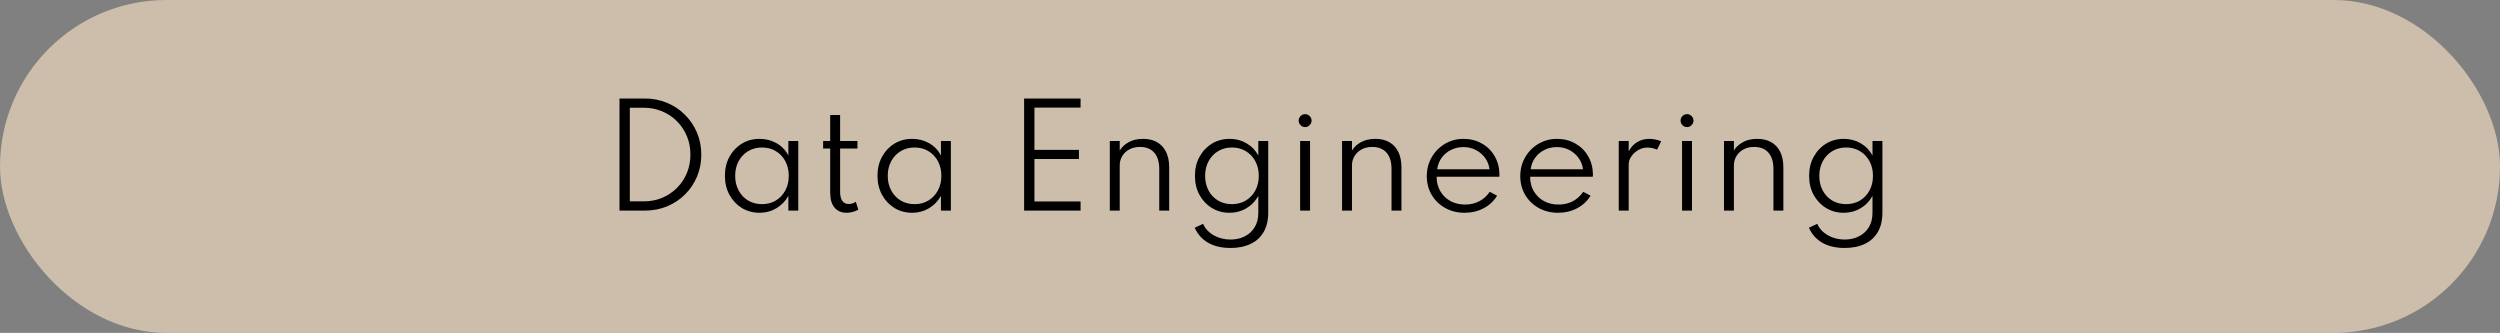
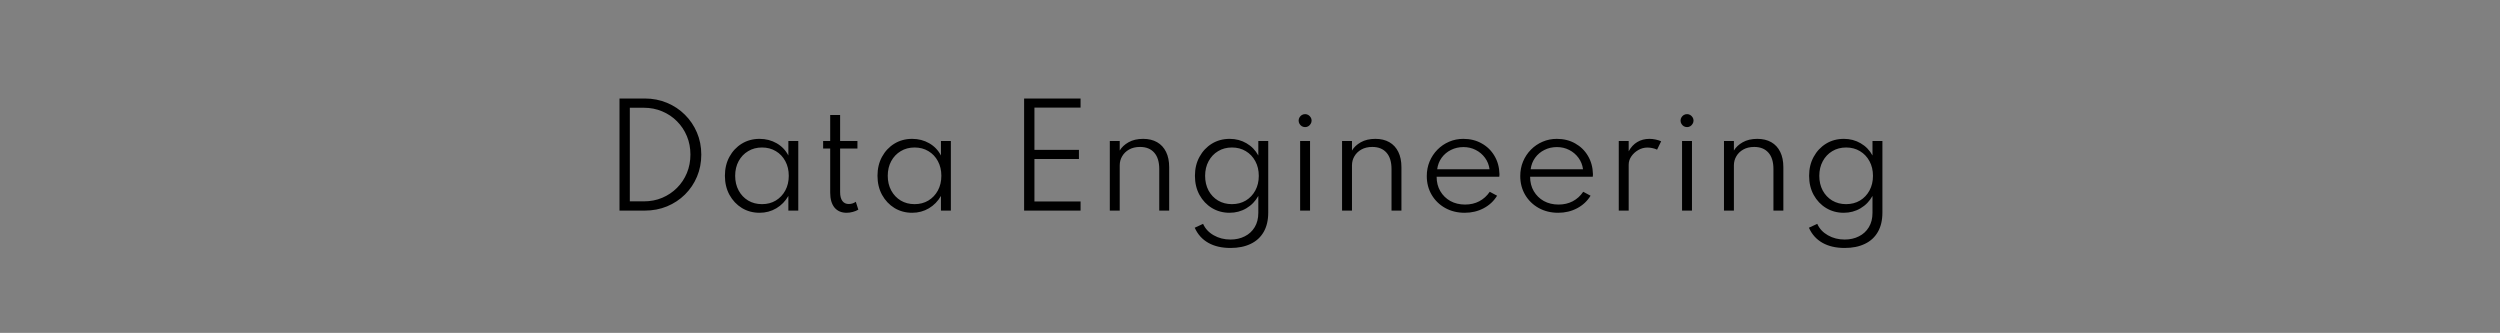
<svg xmlns="http://www.w3.org/2000/svg" width="368" height="49" viewBox="0 0 368 49" fill="none">
  <rect x="0" y="0" width="368" height="49" fill="#808080" stroke="none" />
-   <rect width="368" height="49" rx="24.5" fill="#FFE7C8" fill-opacity="0.6" />
  <path d="M91.19 31V14.5H94.91C96.077 14.5 97.163 14.71 98.17 15.13C99.183 15.55 100.067 16.137 100.82 16.89C101.573 17.637 102.163 18.51 102.59 19.51C103.017 20.51 103.23 21.593 103.23 22.76C103.23 23.92 103.02 25 102.6 26C102.18 27 101.59 27.877 100.83 28.63C100.077 29.377 99.193 29.96 98.18 30.38C97.173 30.793 96.083 31 94.91 31H91.19ZM92.71 29.64H94.77C95.743 29.64 96.643 29.467 97.47 29.12C98.303 28.767 99.03 28.28 99.65 27.66C100.277 27.033 100.763 26.303 101.11 25.47C101.457 24.63 101.63 23.723 101.63 22.75C101.63 21.777 101.457 20.873 101.11 20.04C100.763 19.207 100.277 18.477 99.65 17.85C99.03 17.223 98.303 16.737 97.47 16.39C96.637 16.037 95.737 15.86 94.77 15.86H92.71V29.64ZM111.807 31.32C110.847 31.32 109.98 31.087 109.207 30.62C108.44 30.147 107.83 29.5 107.377 28.68C106.93 27.86 106.707 26.923 106.707 25.87C106.707 24.83 106.927 23.903 107.367 23.09C107.813 22.27 108.42 21.623 109.187 21.15C109.96 20.677 110.833 20.44 111.807 20.44C112.733 20.44 113.573 20.657 114.327 21.09C115.08 21.523 115.653 22.123 116.047 22.89V20.76H117.507V31H116.047V28.84C115.607 29.613 115.017 30.22 114.277 30.66C113.537 31.1 112.713 31.32 111.807 31.32ZM112.167 30.05C112.933 30.05 113.61 29.873 114.197 29.52C114.79 29.16 115.257 28.667 115.597 28.04C115.937 27.407 116.107 26.687 116.107 25.88C116.107 25.067 115.937 24.347 115.597 23.72C115.263 23.093 114.8 22.603 114.207 22.25C113.613 21.89 112.933 21.71 112.167 21.71C111.4 21.71 110.72 21.89 110.127 22.25C109.533 22.603 109.067 23.093 108.727 23.72C108.387 24.347 108.217 25.067 108.217 25.88C108.217 26.687 108.387 27.407 108.727 28.04C109.067 28.667 109.533 29.16 110.127 29.52C110.72 29.873 111.4 30.05 112.167 30.05ZM124.625 31.32C123.858 31.32 123.262 31.063 122.835 30.55C122.415 30.03 122.205 29.3 122.205 28.36V21.86H121.165V20.76H122.205V16.93H123.665V20.76H126.215V21.86H123.665V28.28C123.665 28.847 123.775 29.28 123.995 29.58C124.215 29.88 124.528 30.03 124.935 30.03C125.328 30.03 125.675 29.92 125.975 29.7L126.345 30.86C126.118 31 125.852 31.11 125.545 31.19C125.238 31.277 124.932 31.32 124.625 31.32ZM134.267 31.32C133.307 31.32 132.44 31.087 131.667 30.62C130.9 30.147 130.29 29.5 129.837 28.68C129.39 27.86 129.167 26.923 129.167 25.87C129.167 24.83 129.387 23.903 129.827 23.09C130.274 22.27 130.88 21.623 131.647 21.15C132.42 20.677 133.294 20.44 134.267 20.44C135.194 20.44 136.034 20.657 136.787 21.09C137.54 21.523 138.114 22.123 138.507 22.89V20.76H139.967V31H138.507V28.84C138.067 29.613 137.477 30.22 136.737 30.66C135.997 31.1 135.174 31.32 134.267 31.32ZM134.627 30.05C135.394 30.05 136.07 29.873 136.657 29.52C137.25 29.16 137.717 28.667 138.057 28.04C138.397 27.407 138.567 26.687 138.567 25.88C138.567 25.067 138.397 24.347 138.057 23.72C137.724 23.093 137.26 22.603 136.667 22.25C136.074 21.89 135.394 21.71 134.627 21.71C133.86 21.71 133.18 21.89 132.587 22.25C131.994 22.603 131.527 23.093 131.187 23.72C130.847 24.347 130.677 25.067 130.677 25.88C130.677 26.687 130.847 27.407 131.187 28.04C131.527 28.667 131.994 29.16 132.587 29.52C133.18 29.873 133.86 30.05 134.627 30.05ZM150.749 31V14.5H159.059V15.84H152.269V22.06H158.819V23.4H152.269V29.66H159.059V31H150.749ZM163.363 31V20.76H164.823V22.16C165.103 21.68 165.536 21.273 166.123 20.94C166.709 20.607 167.426 20.44 168.273 20.44C169.066 20.44 169.749 20.603 170.323 20.93C170.896 21.257 171.336 21.733 171.643 22.36C171.949 22.98 172.103 23.73 172.103 24.61V31H170.643V24.89C170.643 23.83 170.396 23.023 169.903 22.47C169.409 21.91 168.713 21.63 167.813 21.63C167.186 21.63 166.649 21.757 166.203 22.01C165.763 22.257 165.423 22.587 165.183 23C164.943 23.407 164.823 23.85 164.823 24.33V31H163.363ZM181.134 36.5C179.841 36.5 178.747 36.247 177.854 35.74C176.961 35.233 176.297 34.493 175.864 33.52L177.094 32.95C177.407 33.657 177.927 34.217 178.654 34.63C179.381 35.05 180.207 35.26 181.134 35.26C181.914 35.26 182.611 35.103 183.224 34.79C183.844 34.483 184.331 34.037 184.684 33.45C185.044 32.863 185.224 32.16 185.224 31.34V28.84C184.797 29.613 184.211 30.22 183.464 30.66C182.724 31.1 181.897 31.32 180.984 31.32C180.031 31.32 179.167 31.087 178.394 30.62C177.627 30.153 177.017 29.51 176.564 28.69C176.117 27.87 175.894 26.933 175.894 25.88C175.894 24.833 176.117 23.903 176.564 23.09C177.011 22.27 177.617 21.623 178.384 21.15C179.157 20.677 180.034 20.44 181.014 20.44C181.921 20.44 182.744 20.657 183.484 21.09C184.231 21.523 184.811 22.123 185.224 22.89V20.76H186.684V31.28C186.684 32.413 186.461 33.367 186.014 34.14C185.567 34.92 184.927 35.507 184.094 35.9C183.267 36.3 182.281 36.5 181.134 36.5ZM181.334 30.05C182.107 30.05 182.791 29.873 183.384 29.52C183.977 29.16 184.444 28.667 184.784 28.04C185.124 27.407 185.294 26.69 185.294 25.89C185.294 25.077 185.124 24.357 184.784 23.73C184.444 23.097 183.977 22.603 183.384 22.25C182.791 21.89 182.111 21.71 181.344 21.71C180.577 21.71 179.897 21.89 179.304 22.25C178.711 22.603 178.244 23.097 177.904 23.73C177.564 24.357 177.394 25.077 177.394 25.89C177.394 26.69 177.561 27.407 177.894 28.04C178.234 28.667 178.701 29.16 179.294 29.52C179.894 29.873 180.574 30.05 181.334 30.05ZM191.379 31V20.76H192.839V31H191.379ZM192.119 18.71C191.939 18.71 191.776 18.667 191.629 18.58C191.489 18.493 191.376 18.377 191.289 18.23C191.202 18.083 191.159 17.923 191.159 17.75C191.159 17.577 191.202 17.42 191.289 17.28C191.376 17.133 191.489 17.017 191.629 16.93C191.776 16.843 191.939 16.8 192.119 16.8C192.292 16.8 192.449 16.843 192.589 16.93C192.729 17.017 192.842 17.13 192.929 17.27C193.022 17.41 193.069 17.57 193.069 17.75C193.069 17.923 193.022 18.083 192.929 18.23C192.842 18.377 192.729 18.493 192.589 18.58C192.449 18.667 192.292 18.71 192.119 18.71ZM197.551 31V20.76H199.011V22.16C199.291 21.68 199.724 21.273 200.311 20.94C200.897 20.607 201.614 20.44 202.461 20.44C203.254 20.44 203.937 20.603 204.511 20.93C205.084 21.257 205.524 21.733 205.831 22.36C206.137 22.98 206.291 23.73 206.291 24.61V31H204.831V24.89C204.831 23.83 204.584 23.023 204.091 22.47C203.597 21.91 202.901 21.63 202.001 21.63C201.374 21.63 200.837 21.757 200.391 22.01C199.951 22.257 199.611 22.587 199.371 23C199.131 23.407 199.011 23.85 199.011 24.33V31H197.551ZM215.602 31.32C214.529 31.32 213.569 31.083 212.722 30.61C211.882 30.137 211.222 29.493 210.742 28.68C210.262 27.86 210.022 26.94 210.022 25.92C210.022 25.153 210.159 24.44 210.432 23.78C210.712 23.113 211.099 22.53 211.592 22.03C212.086 21.53 212.659 21.14 213.312 20.86C213.966 20.58 214.662 20.44 215.402 20.44C216.416 20.44 217.316 20.663 218.102 21.11C218.896 21.55 219.522 22.16 219.982 22.94C220.449 23.72 220.696 24.62 220.722 25.64C220.722 25.72 220.719 25.787 220.712 25.84C220.712 25.887 220.706 25.947 220.692 26.02H211.472C211.472 26.82 211.652 27.527 212.012 28.14C212.372 28.753 212.866 29.237 213.492 29.59C214.126 29.937 214.849 30.11 215.662 30.11C216.436 30.11 217.129 29.95 217.742 29.63C218.362 29.303 218.879 28.837 219.292 28.23L220.372 28.81C219.886 29.603 219.222 30.22 218.382 30.66C217.549 31.1 216.622 31.32 215.602 31.32ZM211.552 24.92H219.262C219.176 24.28 218.952 23.717 218.592 23.23C218.232 22.737 217.776 22.35 217.222 22.07C216.676 21.79 216.076 21.65 215.422 21.65C214.749 21.65 214.136 21.79 213.582 22.07C213.029 22.343 212.572 22.727 212.212 23.22C211.859 23.707 211.639 24.273 211.552 24.92ZM229.362 31.32C228.288 31.32 227.328 31.083 226.482 30.61C225.642 30.137 224.982 29.493 224.502 28.68C224.022 27.86 223.782 26.94 223.782 25.92C223.782 25.153 223.918 24.44 224.192 23.78C224.472 23.113 224.858 22.53 225.352 22.03C225.845 21.53 226.418 21.14 227.072 20.86C227.725 20.58 228.422 20.44 229.162 20.44C230.175 20.44 231.075 20.663 231.862 21.11C232.655 21.55 233.282 22.16 233.742 22.94C234.208 23.72 234.455 24.62 234.482 25.64C234.482 25.72 234.478 25.787 234.472 25.84C234.472 25.887 234.465 25.947 234.452 26.02H225.232C225.232 26.82 225.412 27.527 225.772 28.14C226.132 28.753 226.625 29.237 227.252 29.59C227.885 29.937 228.608 30.11 229.422 30.11C230.195 30.11 230.888 29.95 231.502 29.63C232.122 29.303 232.638 28.837 233.052 28.23L234.132 28.81C233.645 29.603 232.982 30.22 232.142 30.66C231.308 31.1 230.382 31.32 229.362 31.32ZM225.312 24.92H233.022C232.935 24.28 232.712 23.717 232.352 23.23C231.992 22.737 231.535 22.35 230.982 22.07C230.435 21.79 229.835 21.65 229.182 21.65C228.508 21.65 227.895 21.79 227.342 22.07C226.788 22.343 226.332 22.727 225.972 23.22C225.618 23.707 225.398 24.273 225.312 24.92ZM238.282 31V20.76H239.742V22.27C240.069 21.67 240.489 21.217 241.002 20.91C241.522 20.597 242.122 20.44 242.802 20.44C243.102 20.44 243.405 20.473 243.712 20.54C244.025 20.607 244.295 20.693 244.522 20.8L243.922 22.03C243.722 21.93 243.492 21.853 243.232 21.8C242.979 21.747 242.735 21.72 242.502 21.72C242.029 21.72 241.582 21.84 241.162 22.08C240.742 22.32 240.399 22.633 240.132 23.02C239.872 23.4 239.742 23.807 239.742 24.24V31H238.282ZM247.598 31V20.76H249.058V31H247.598ZM248.338 18.71C248.158 18.71 247.994 18.667 247.848 18.58C247.708 18.493 247.594 18.377 247.508 18.23C247.421 18.083 247.378 17.923 247.378 17.75C247.378 17.577 247.421 17.42 247.508 17.28C247.594 17.133 247.708 17.017 247.848 16.93C247.994 16.843 248.158 16.8 248.338 16.8C248.511 16.8 248.668 16.843 248.808 16.93C248.948 17.017 249.061 17.13 249.148 17.27C249.241 17.41 249.288 17.57 249.288 17.75C249.288 17.923 249.241 18.083 249.148 18.23C249.061 18.377 248.948 18.493 248.808 18.58C248.668 18.667 248.511 18.71 248.338 18.71ZM253.77 31V20.76H255.23V22.16C255.51 21.68 255.943 21.273 256.53 20.94C257.116 20.607 257.833 20.44 258.68 20.44C259.473 20.44 260.156 20.603 260.73 20.93C261.303 21.257 261.743 21.733 262.05 22.36C262.356 22.98 262.51 23.73 262.51 24.61V31H261.05V24.89C261.05 23.83 260.803 23.023 260.31 22.47C259.816 21.91 259.12 21.63 258.22 21.63C257.593 21.63 257.056 21.757 256.61 22.01C256.17 22.257 255.83 22.587 255.59 23C255.35 23.407 255.23 23.85 255.23 24.33V31H253.77ZM271.541 36.5C270.248 36.5 269.154 36.247 268.261 35.74C267.368 35.233 266.704 34.493 266.271 33.52L267.501 32.95C267.814 33.657 268.334 34.217 269.061 34.63C269.788 35.05 270.614 35.26 271.541 35.26C272.321 35.26 273.018 35.103 273.631 34.79C274.251 34.483 274.738 34.037 275.091 33.45C275.451 32.863 275.631 32.16 275.631 31.34V28.84C275.204 29.613 274.618 30.22 273.871 30.66C273.131 31.1 272.304 31.32 271.391 31.32C270.438 31.32 269.574 31.087 268.801 30.62C268.034 30.153 267.424 29.51 266.971 28.69C266.524 27.87 266.301 26.933 266.301 25.88C266.301 24.833 266.524 23.903 266.971 23.09C267.418 22.27 268.024 21.623 268.791 21.15C269.564 20.677 270.441 20.44 271.421 20.44C272.328 20.44 273.151 20.657 273.891 21.09C274.638 21.523 275.218 22.123 275.631 22.89V20.76H277.091V31.28C277.091 32.413 276.868 33.367 276.421 34.14C275.974 34.92 275.334 35.507 274.501 35.9C273.674 36.3 272.688 36.5 271.541 36.5ZM271.741 30.05C272.514 30.05 273.198 29.873 273.791 29.52C274.384 29.16 274.851 28.667 275.191 28.04C275.531 27.407 275.701 26.69 275.701 25.89C275.701 25.077 275.531 24.357 275.191 23.73C274.851 23.097 274.384 22.603 273.791 22.25C273.198 21.89 272.518 21.71 271.751 21.71C270.984 21.71 270.304 21.89 269.711 22.25C269.118 22.603 268.651 23.097 268.311 23.73C267.971 24.357 267.801 25.077 267.801 25.89C267.801 26.69 267.968 27.407 268.301 28.04C268.641 28.667 269.108 29.16 269.701 29.52C270.301 29.873 270.981 30.05 271.741 30.05Z" fill="black" />
</svg>